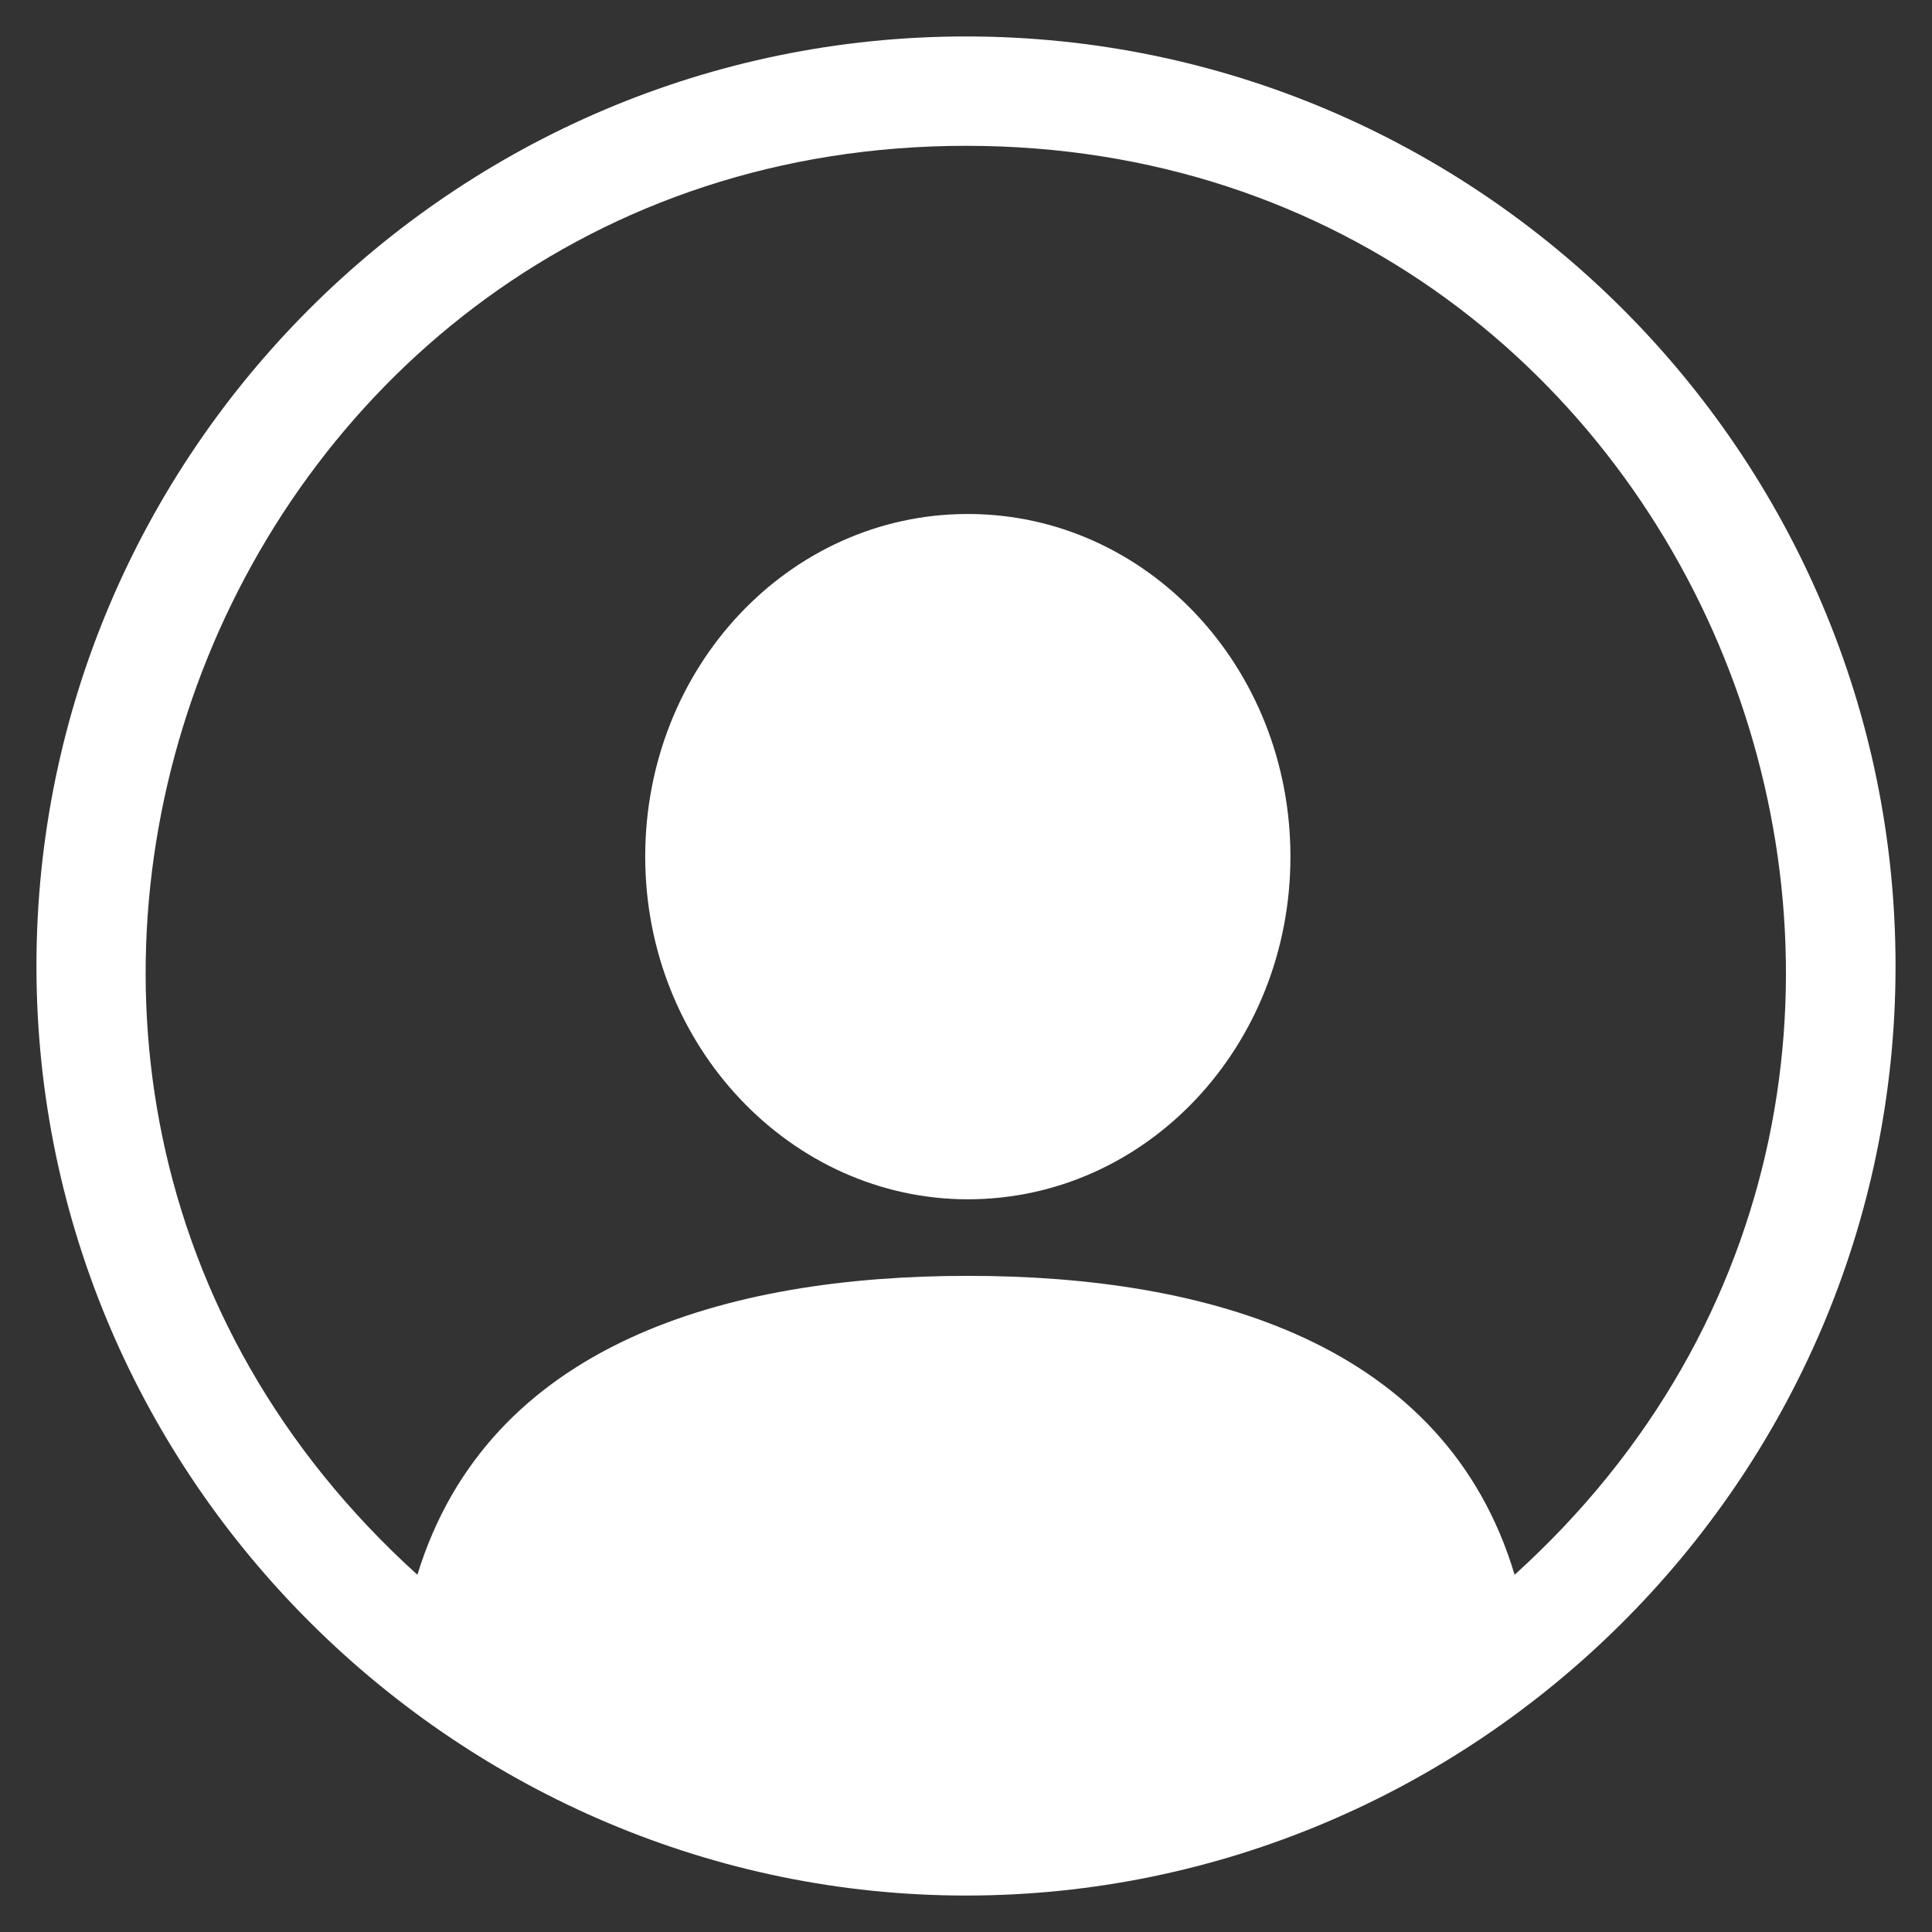
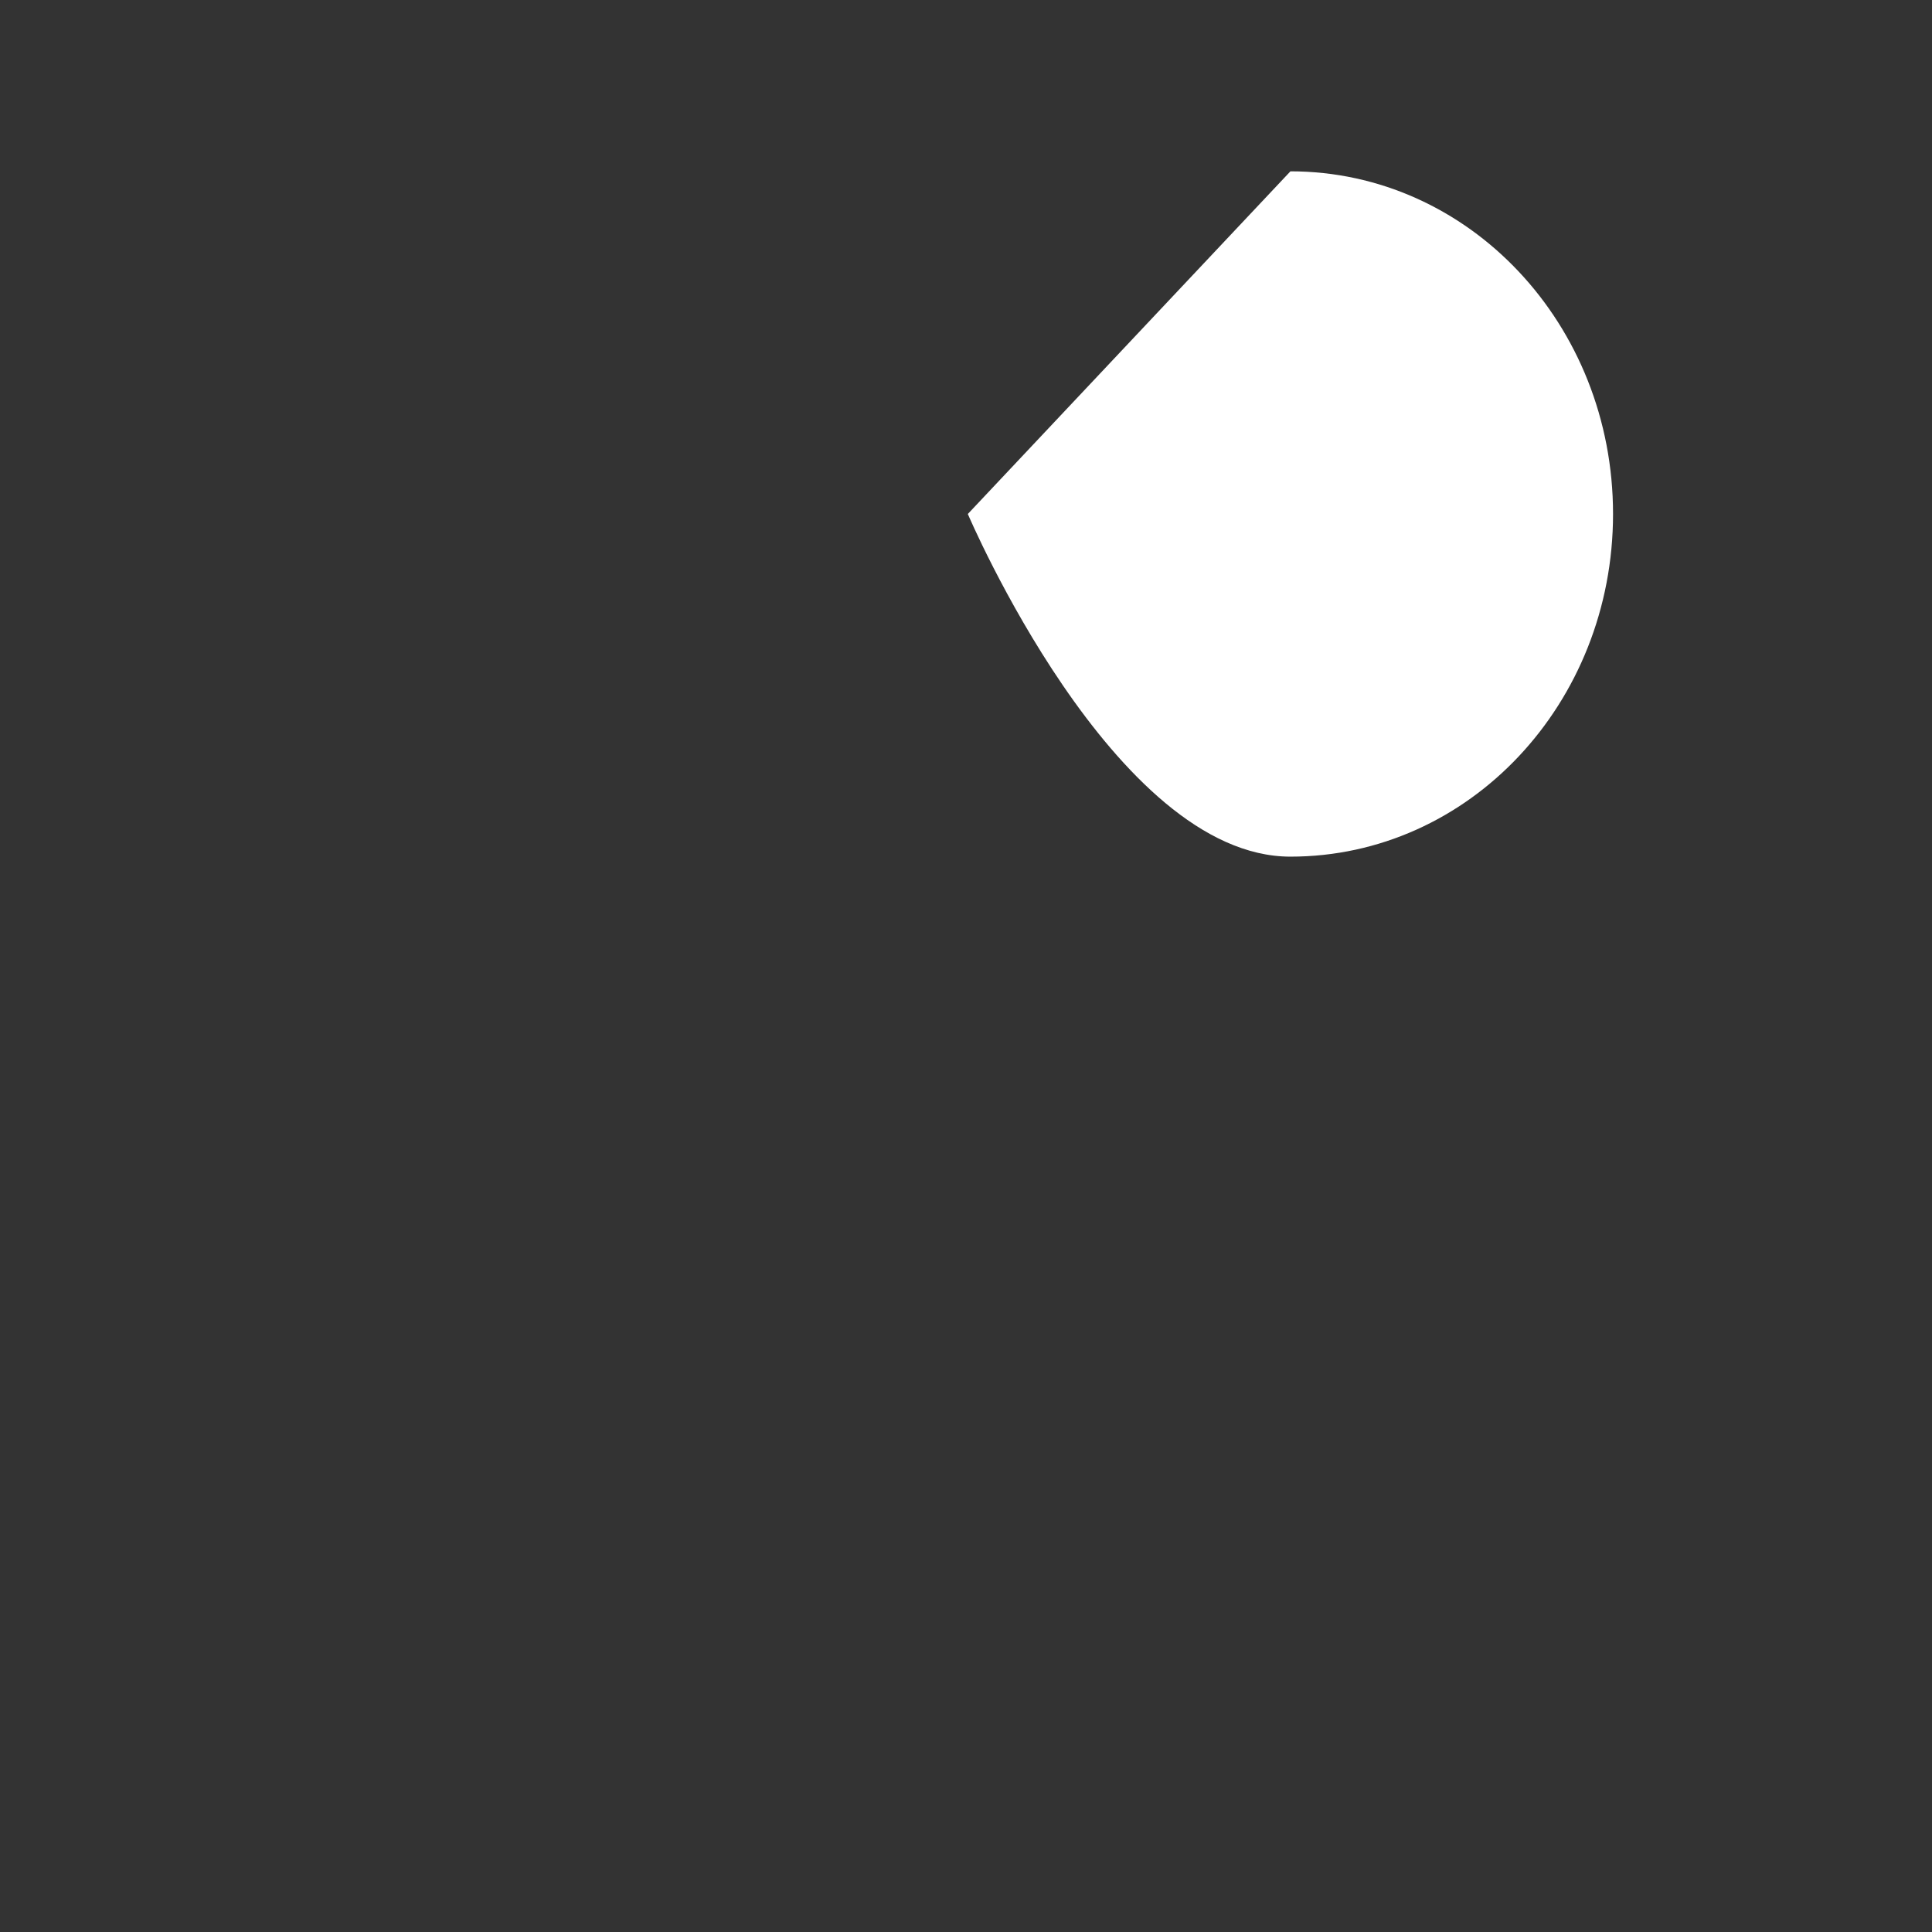
<svg xmlns="http://www.w3.org/2000/svg" id="icon-content" viewBox="0 0 106 106">
  <rect x="0" y="0" width="106" height="106" fill="#333333" stroke="none" />
  <style>.st0{fill:#fff}</style>
  <g id="icon-account-type-content">
-     <path class="st0" d="M53 2C24.9 2 2 24.9 2 53c0 28.3 23.3 51 51 51 27.8 0 51-22.7 51-51 0-28.1-22.9-51-51-51zm30.1 84.4C79.3 73.7 66.3 70 53.1 70s-26.3 3.7-30.2 16.4C-7.7 58.7 12 8 53 8c41.1 0 60.6 50.8 30.1 78.4z" />
-     <path class="st0" d="M53.1 28.2c-9.8 0-17.7 8.4-17.7 18.8s8 18.8 17.7 18.8c9.8 0 17.7-8.4 17.7-18.8s-7.9-18.8-17.7-18.8z" />
+     <path class="st0" d="M53.1 28.2s8 18.8 17.7 18.8c9.8 0 17.7-8.4 17.7-18.8s-7.9-18.8-17.7-18.8z" />
  </g>
</svg>